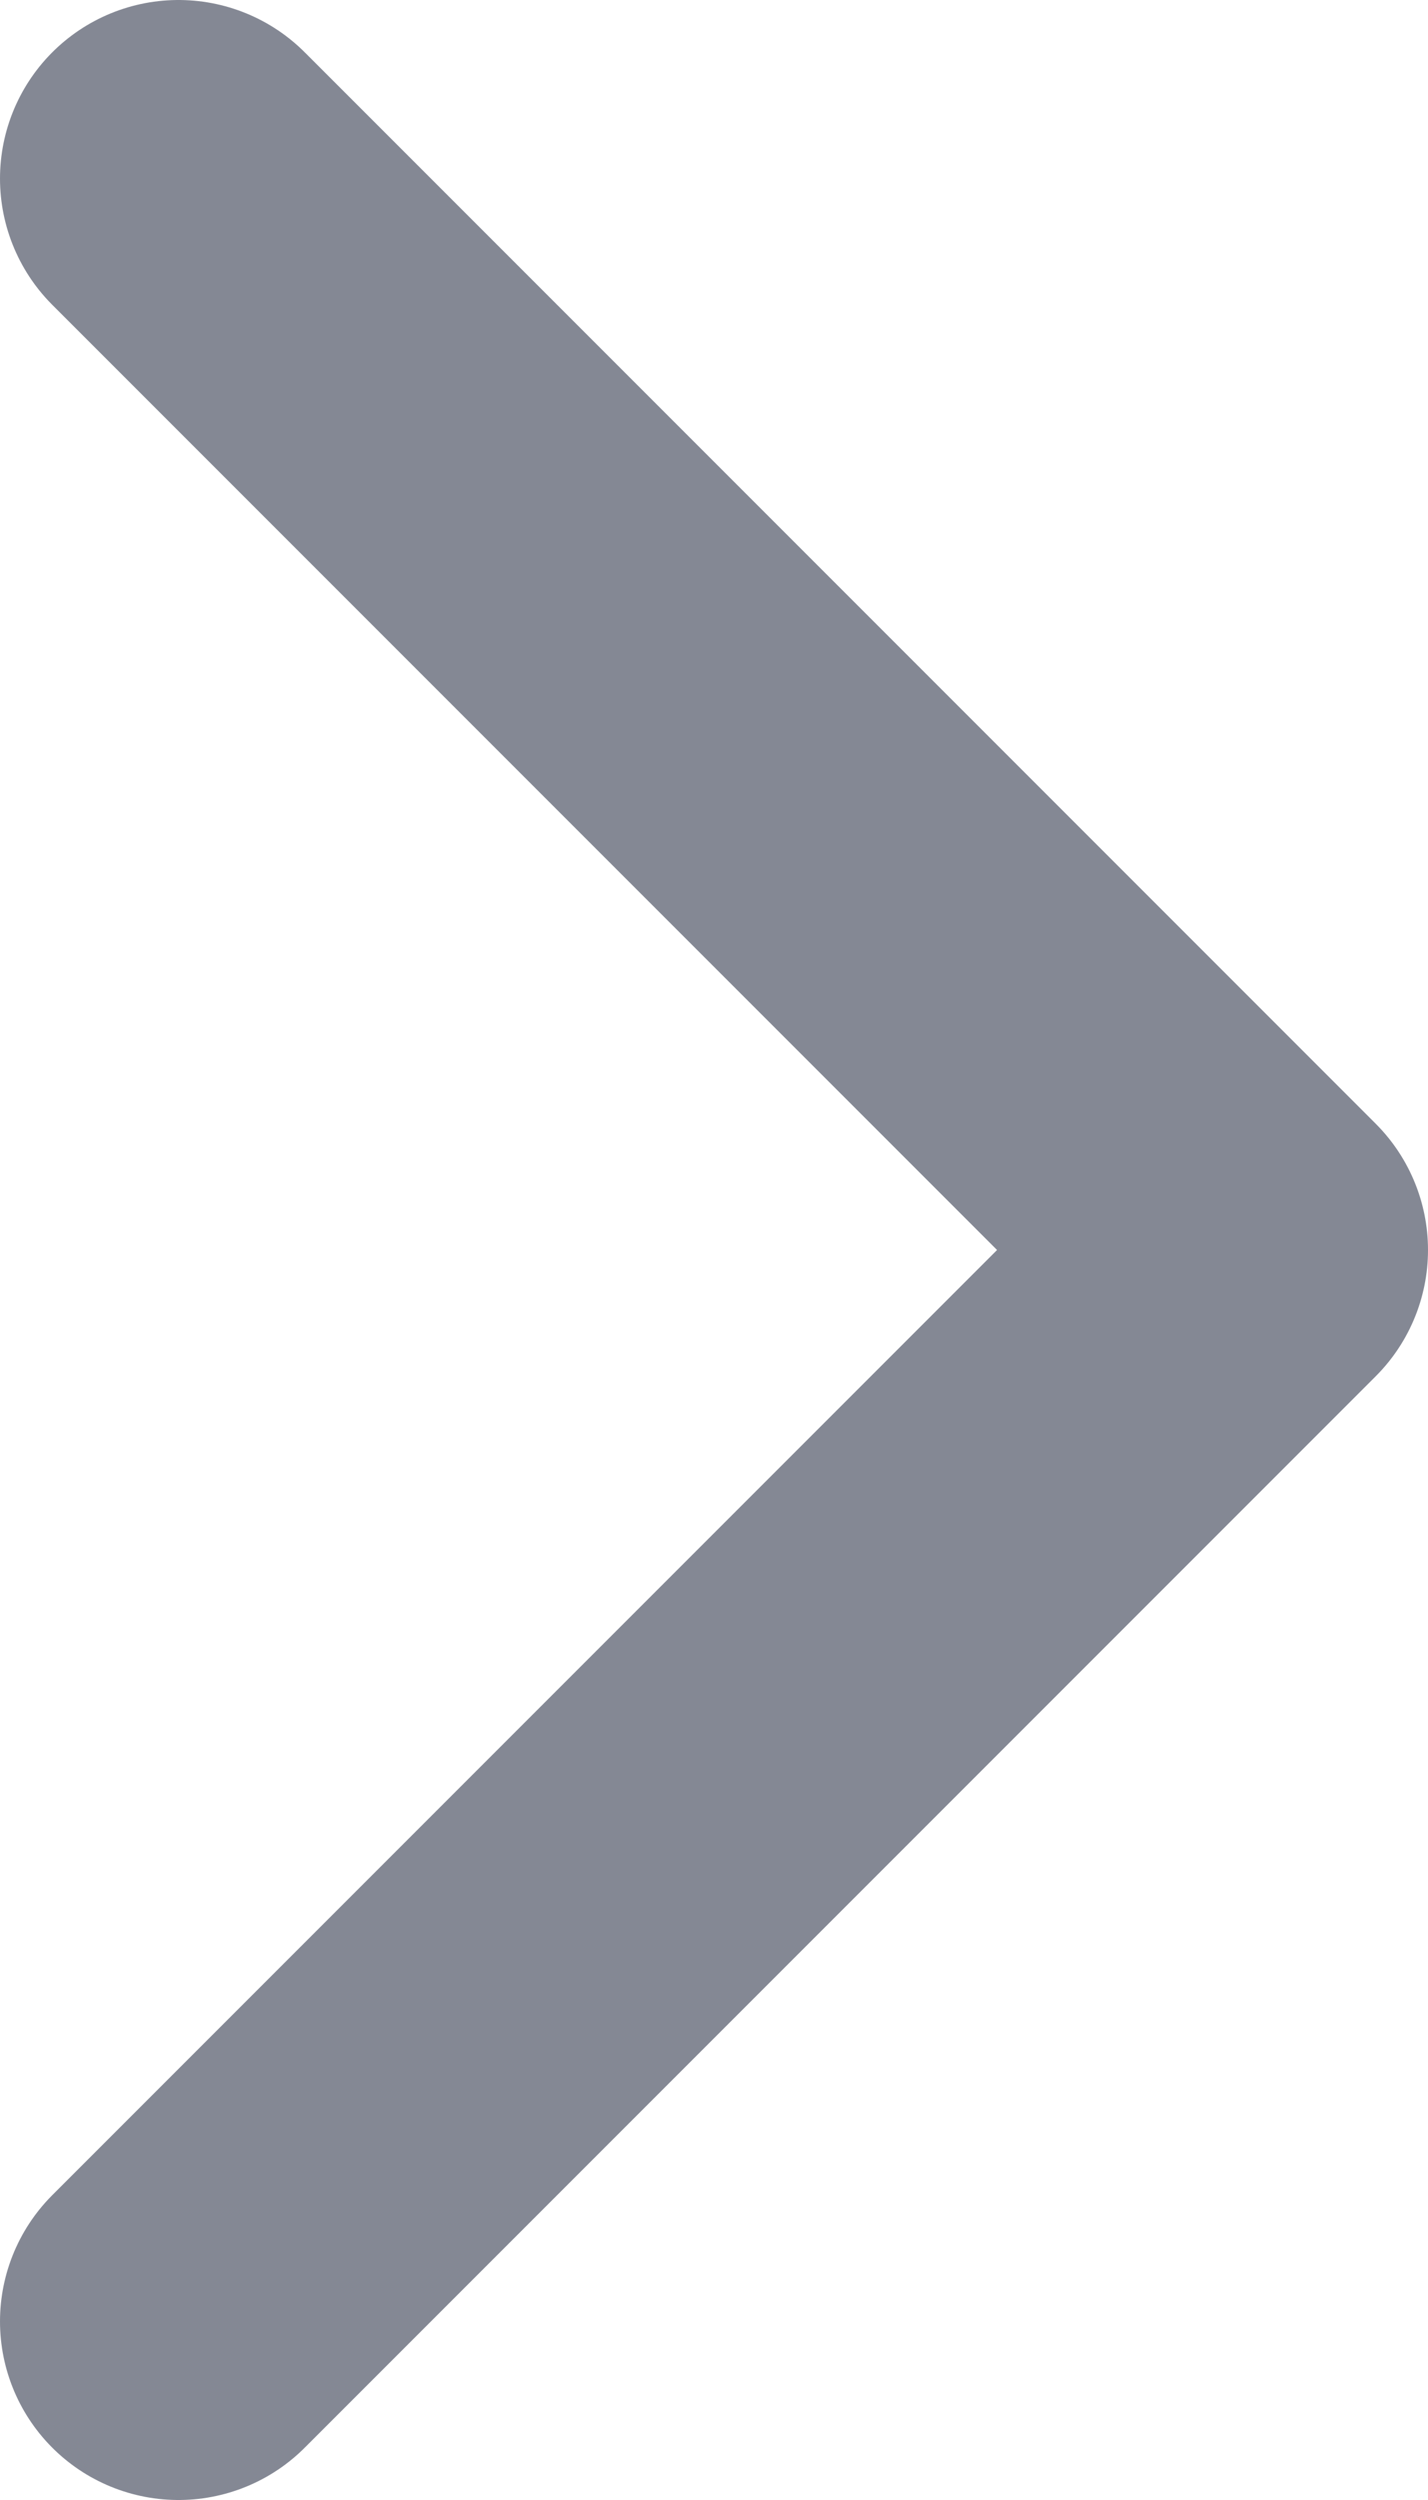
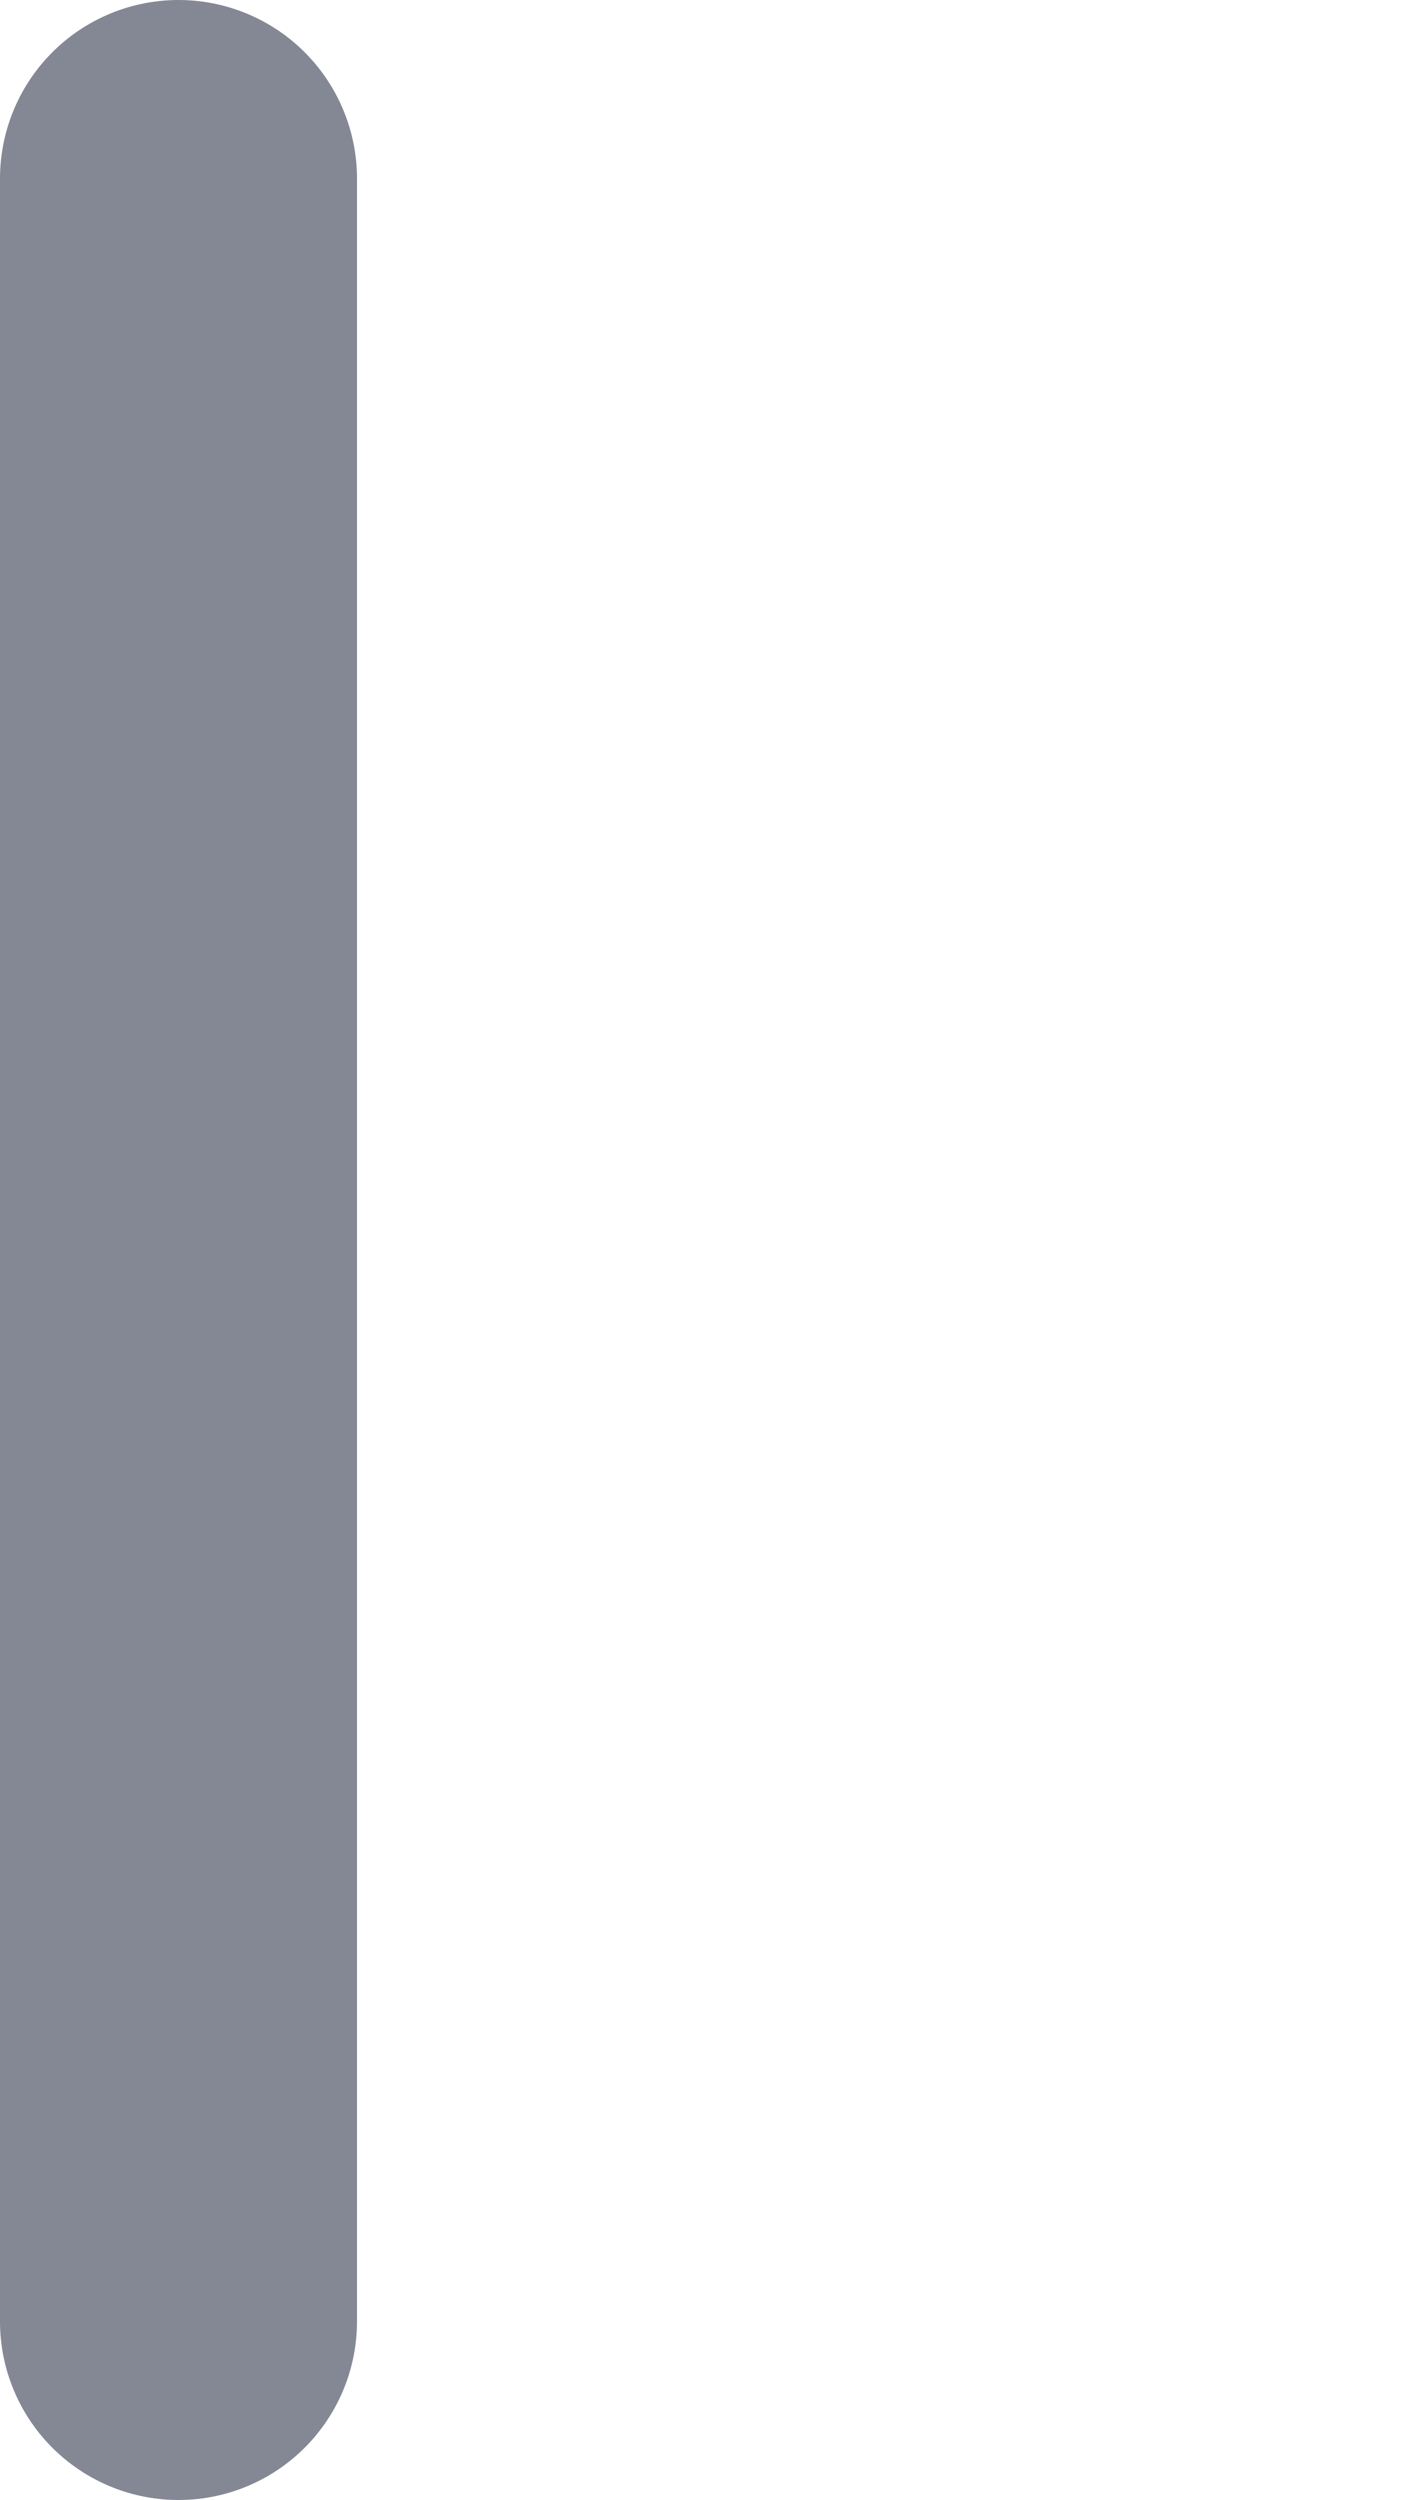
<svg xmlns="http://www.w3.org/2000/svg" width="8" height="14" viewBox="0 0 8 14" fill="none">
-   <path opacity="0.5" d="M1 13L7 7L1 1" stroke="#0B132B" stroke-width="2" stroke-linecap="round" stroke-linejoin="round" />
+   <path opacity="0.5" d="M1 13L1 1" stroke="#0B132B" stroke-width="2" stroke-linecap="round" stroke-linejoin="round" />
</svg>